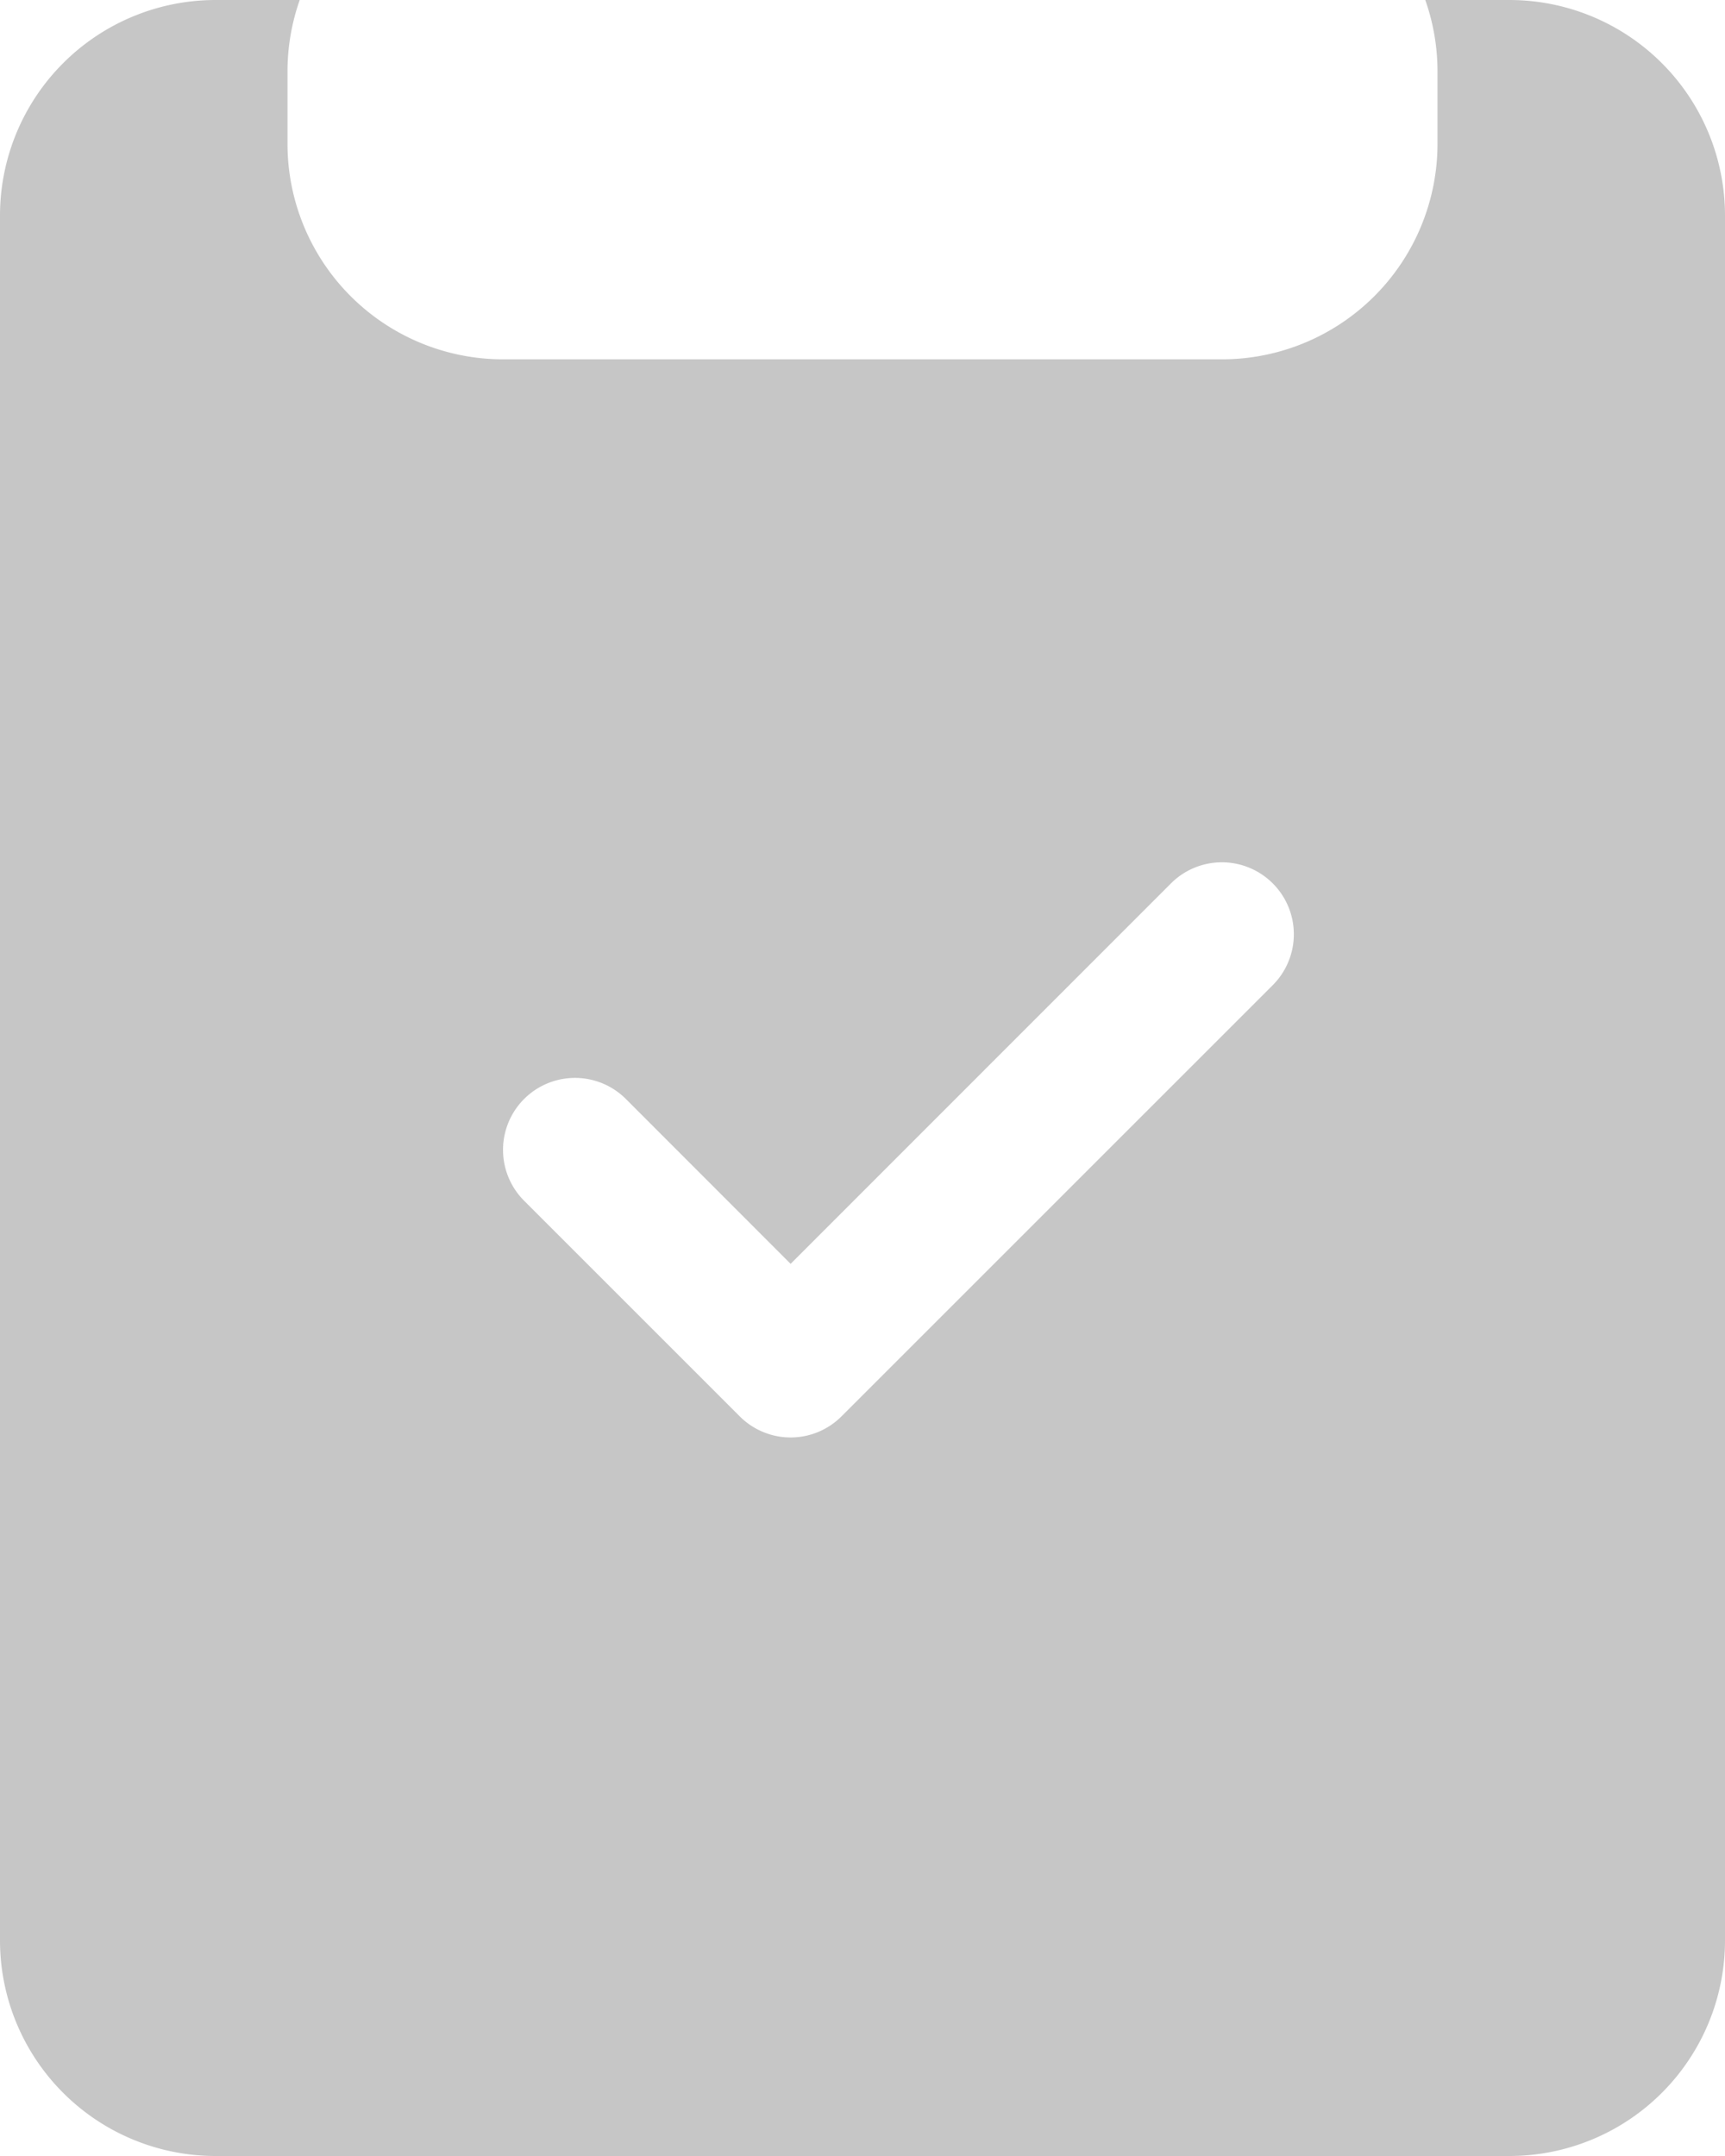
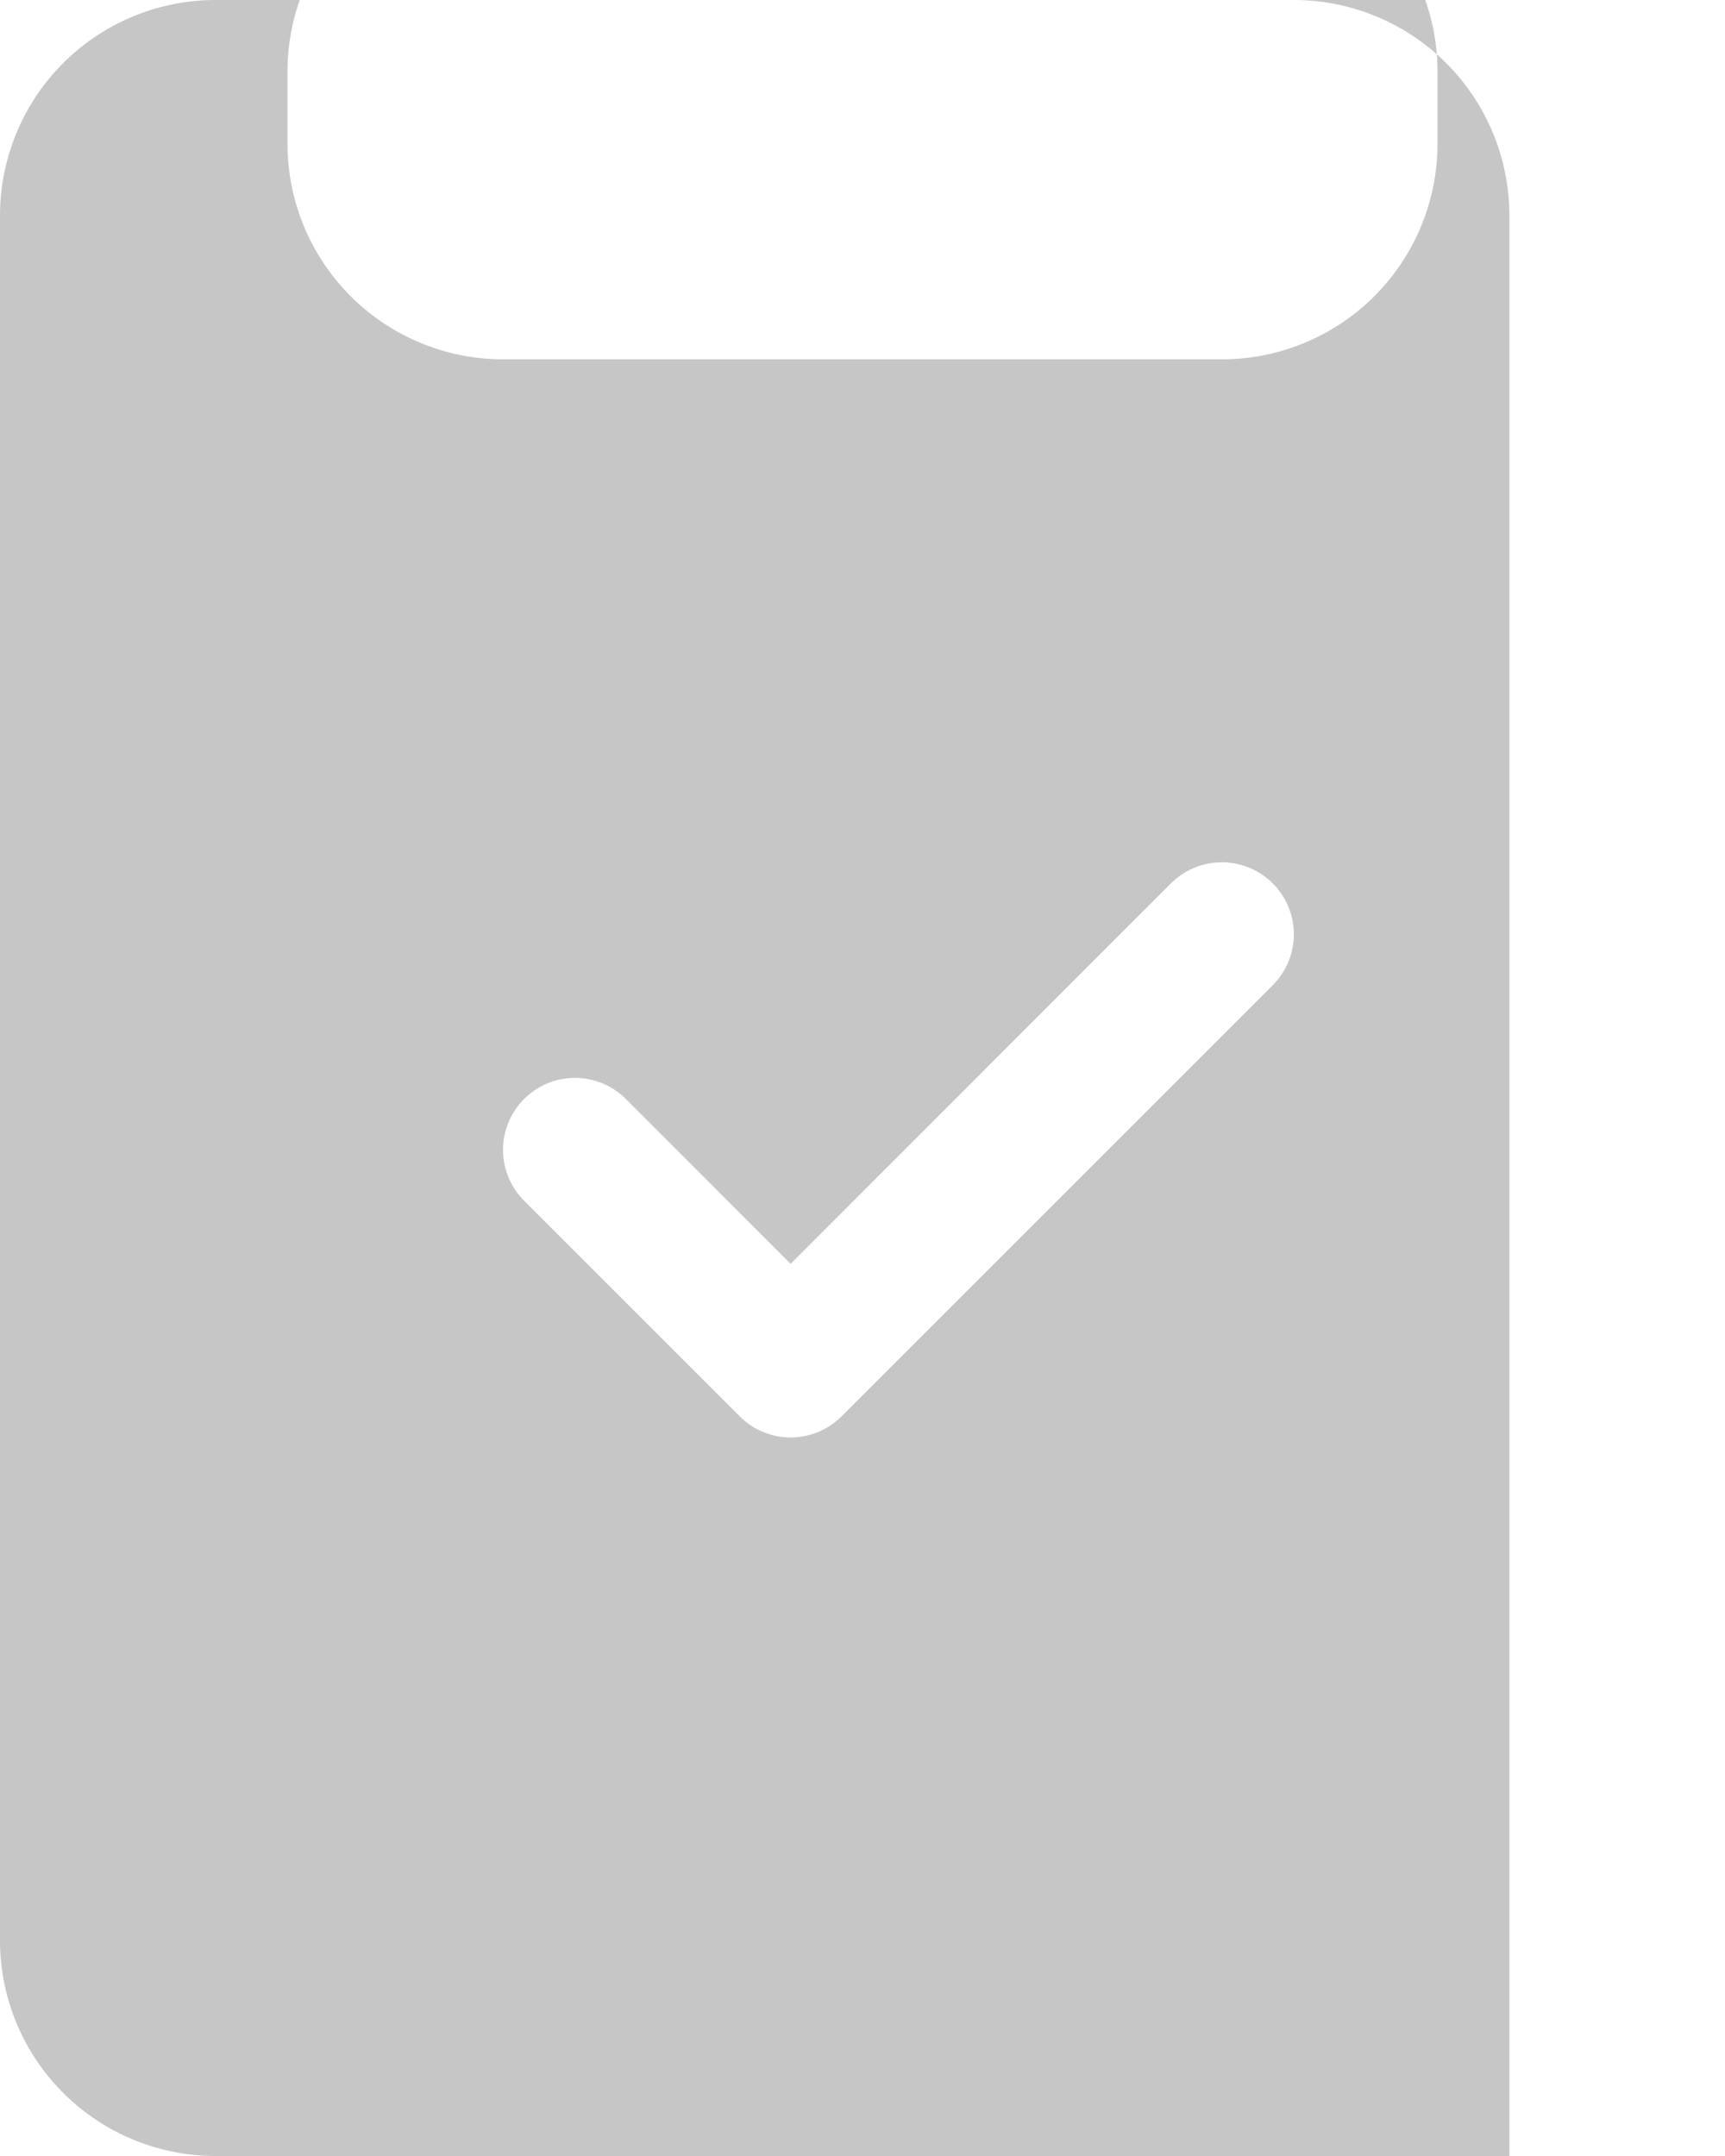
<svg xmlns="http://www.w3.org/2000/svg" width="24" height="30" viewBox="0 0 24 30">
-   <path id="Pfad_283" data-name="Pfad 283" d="M6.17,1H5A3,3,0,0,0,2,4V28a3,3,0,0,0,3,3H23a3,3,0,0,0,3-3V4a3,3,0,0,0-3-3H21.83A2.994,2.994,0,0,1,22,2V3a3,3,0,0,1-3,3H9A3,3,0,0,1,6,3V2a2.994,2.994,0,0,1,.17-1M19.708,14.708l-6,6a1,1,0,0,1-1.416,0l-3-3a1,1,0,0,1,1.416-1.416L13,18.586l5.292-5.294a1,1,0,0,1,1.416,1.416" transform="translate(-2 -1)" fill="#c6c6c6" />
+   <path id="Pfad_283" data-name="Pfad 283" d="M6.17,1H5A3,3,0,0,0,2,4V28a3,3,0,0,0,3,3H23V4a3,3,0,0,0-3-3H21.83A2.994,2.994,0,0,1,22,2V3a3,3,0,0,1-3,3H9A3,3,0,0,1,6,3V2a2.994,2.994,0,0,1,.17-1M19.708,14.708l-6,6a1,1,0,0,1-1.416,0l-3-3a1,1,0,0,1,1.416-1.416L13,18.586l5.292-5.294a1,1,0,0,1,1.416,1.416" transform="translate(-2 -1)" fill="#c6c6c6" />
</svg>